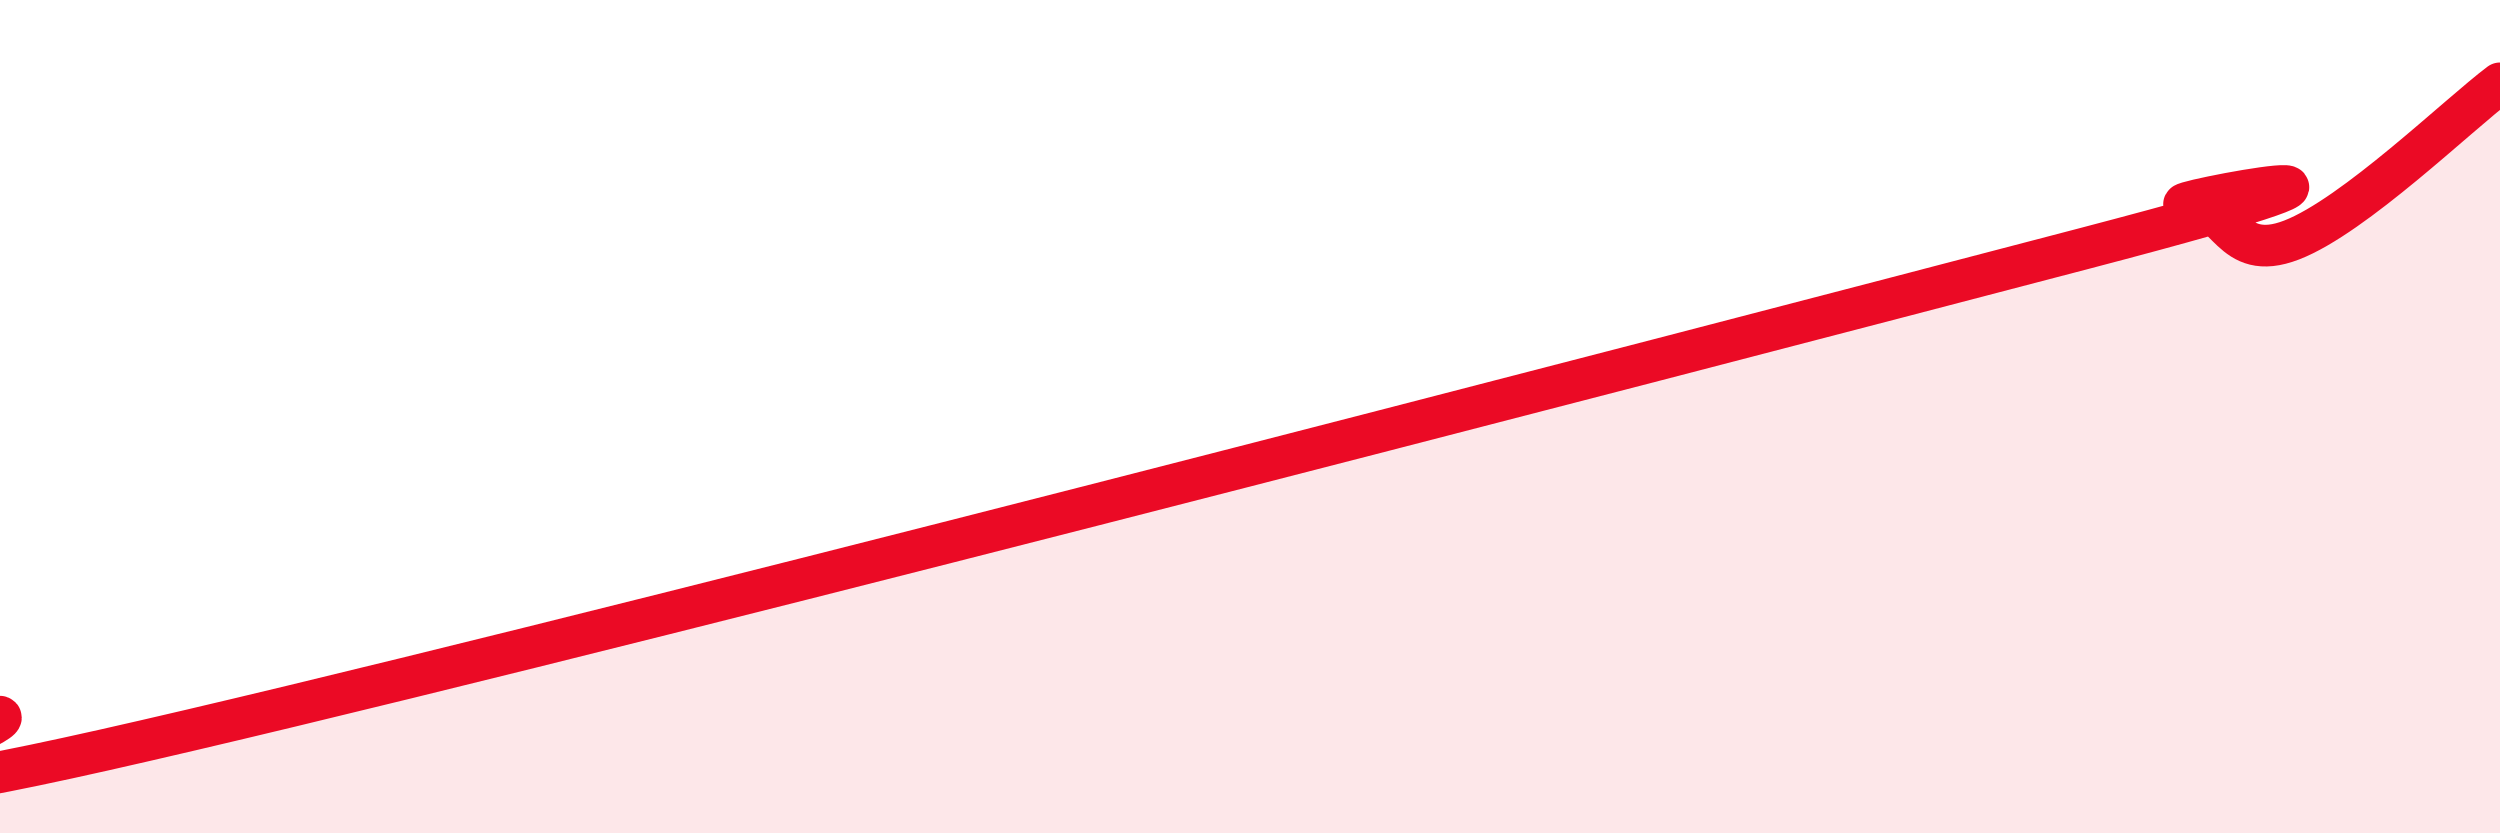
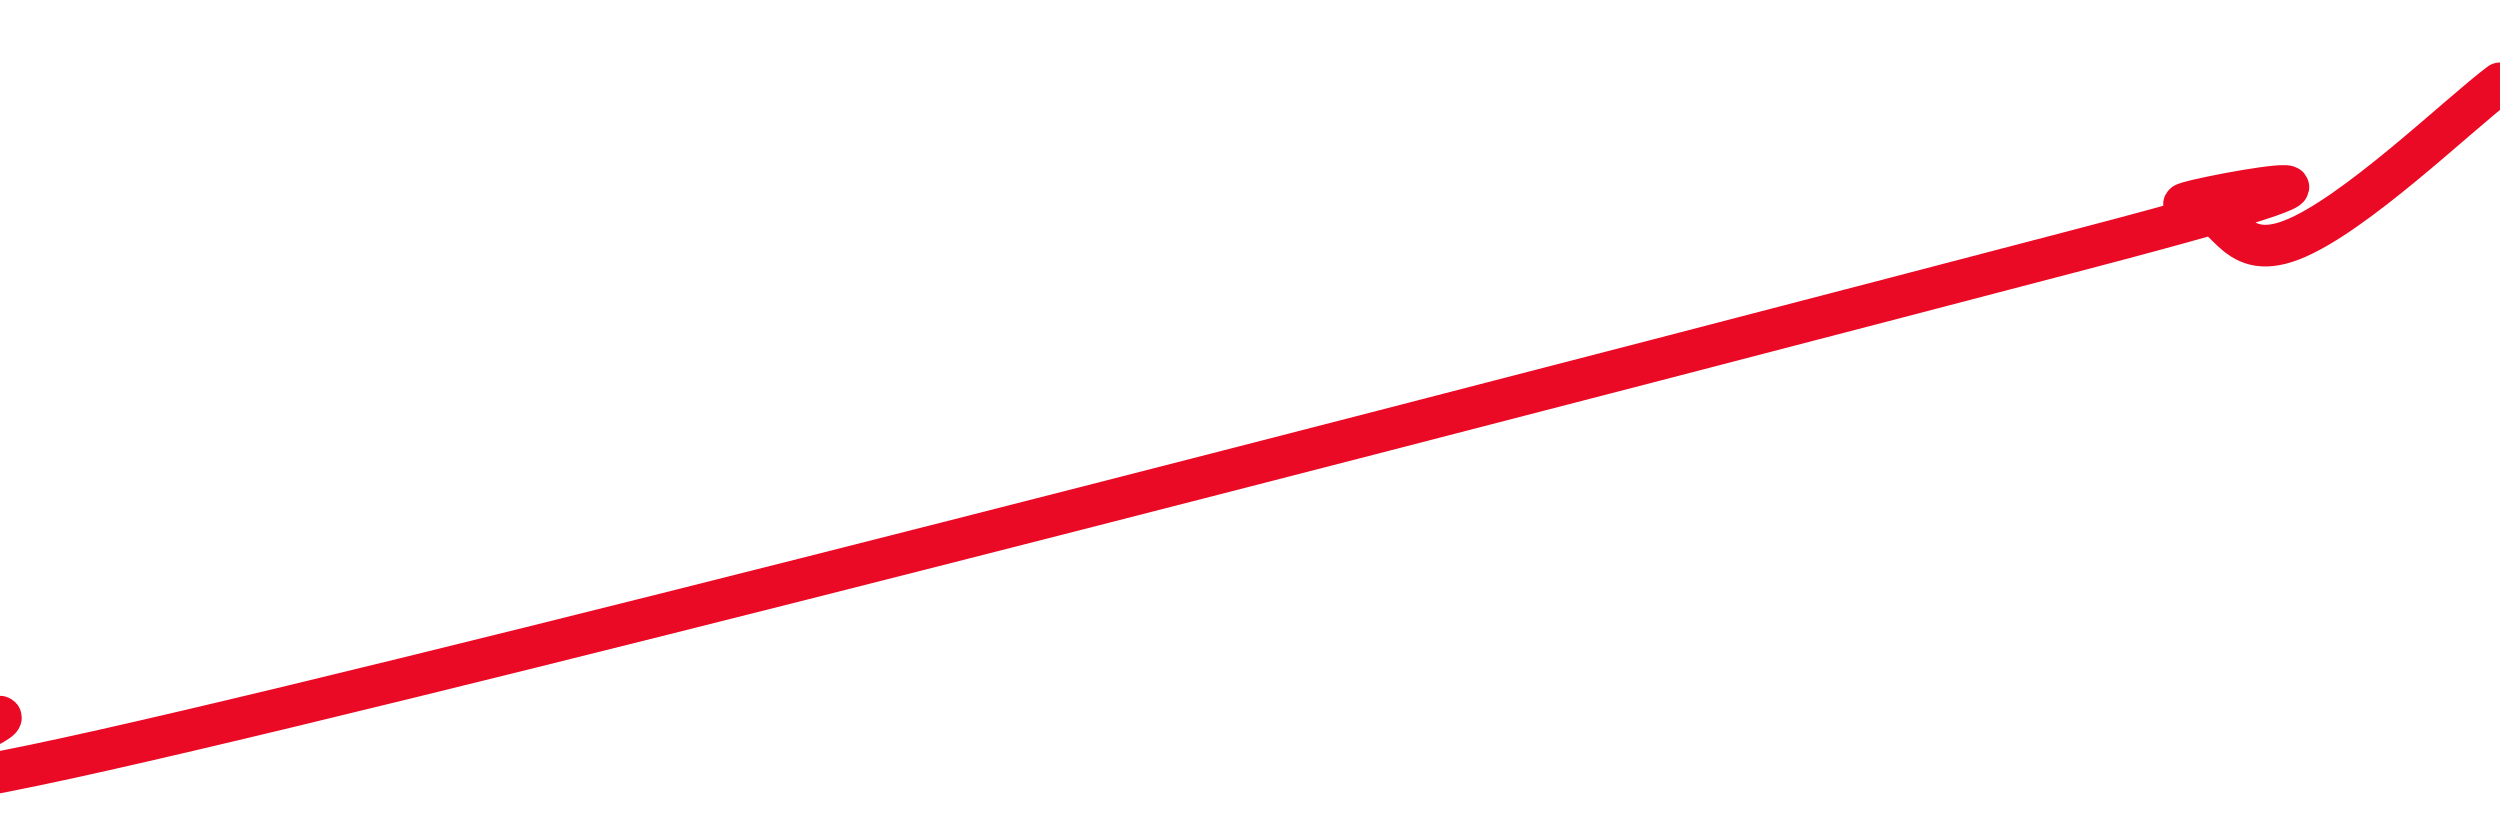
<svg xmlns="http://www.w3.org/2000/svg" width="60" height="20" viewBox="0 0 60 20">
-   <path d="M 0,17.2 C 0.5,17.36 -7.5,20.25 2.5,18 C 12.5,15.75 40,8.59 50,5.97 C 60,3.35 51.5,4.95 52.5,4.91 C 53.5,4.87 53.5,6.34 55,5.76 C 56.5,5.18 59,2.75 60,2L60 20L0 20Z" fill="#EB0A25" opacity="0.1" stroke-linecap="round" stroke-linejoin="round" />
  <path d="M 0,17.2 C 0.5,17.36 -7.5,20.25 2.5,18 C 12.5,15.75 40,8.59 50,5.97 C 60,3.35 51.5,4.95 52.5,4.91 C 53.5,4.87 53.5,6.34 55,5.76 C 56.5,5.18 59,2.75 60,2" stroke="#EB0A25" stroke-width="1" fill="none" stroke-linecap="round" stroke-linejoin="round" />
</svg>